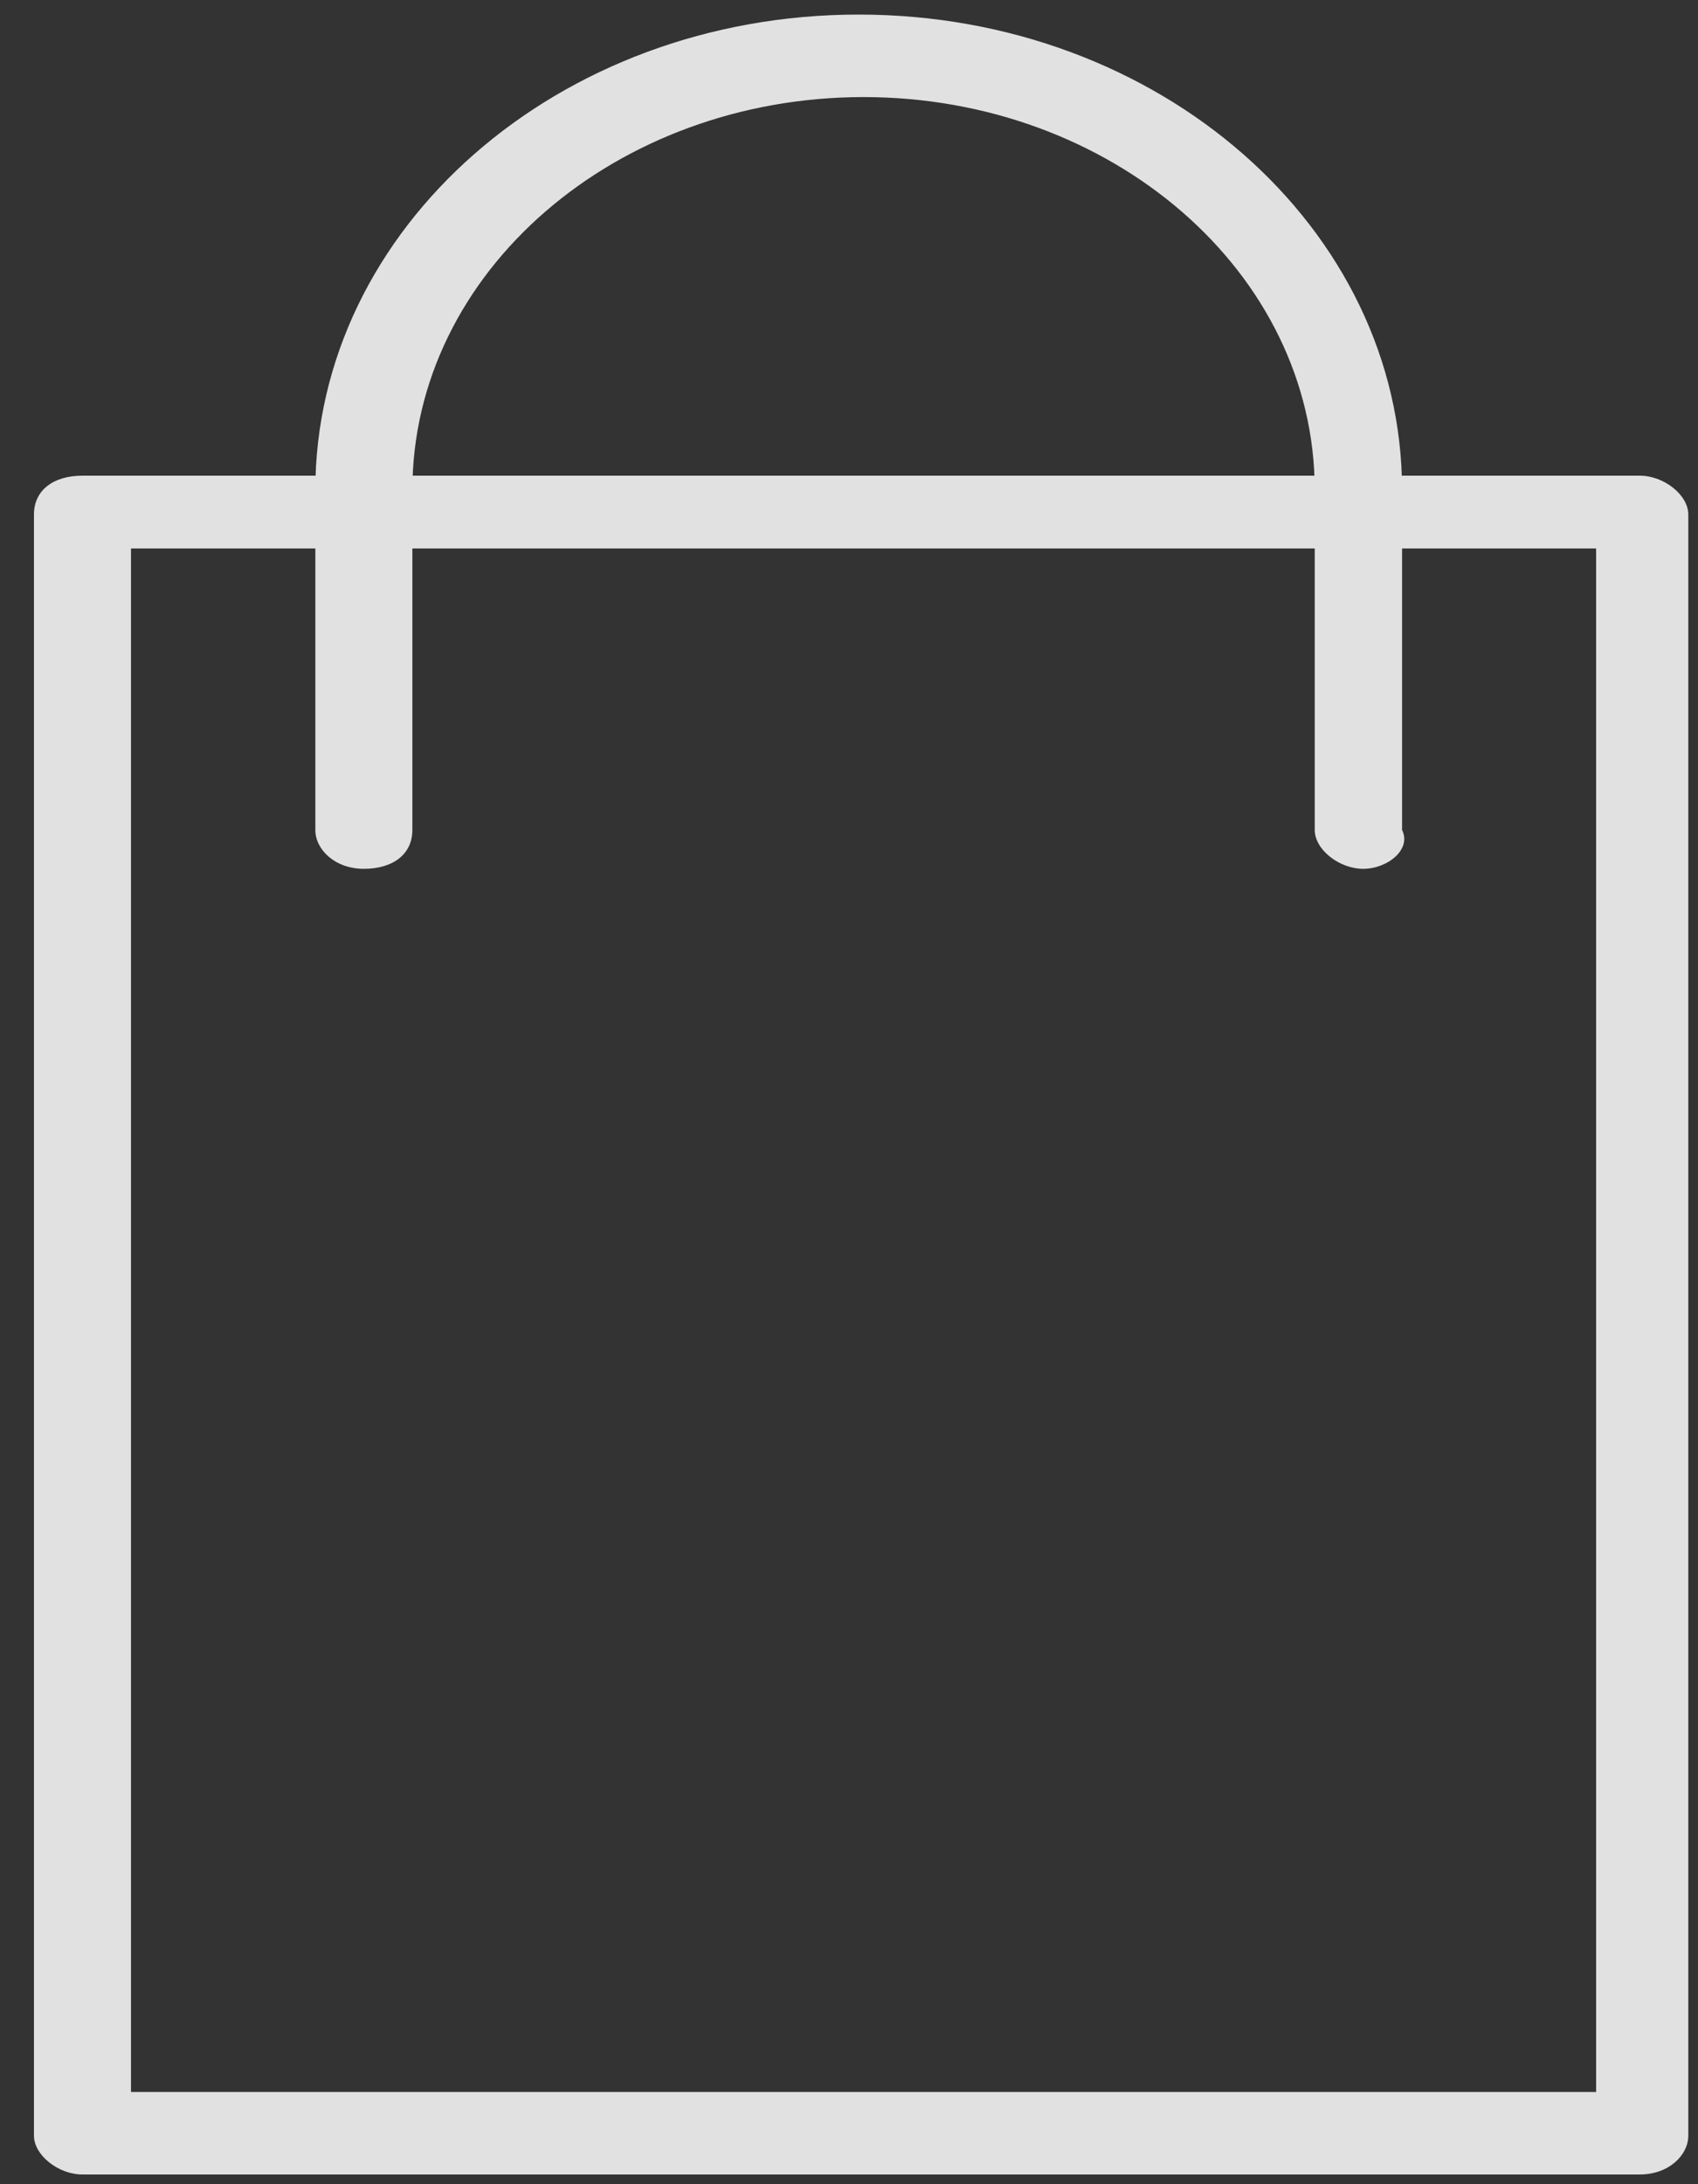
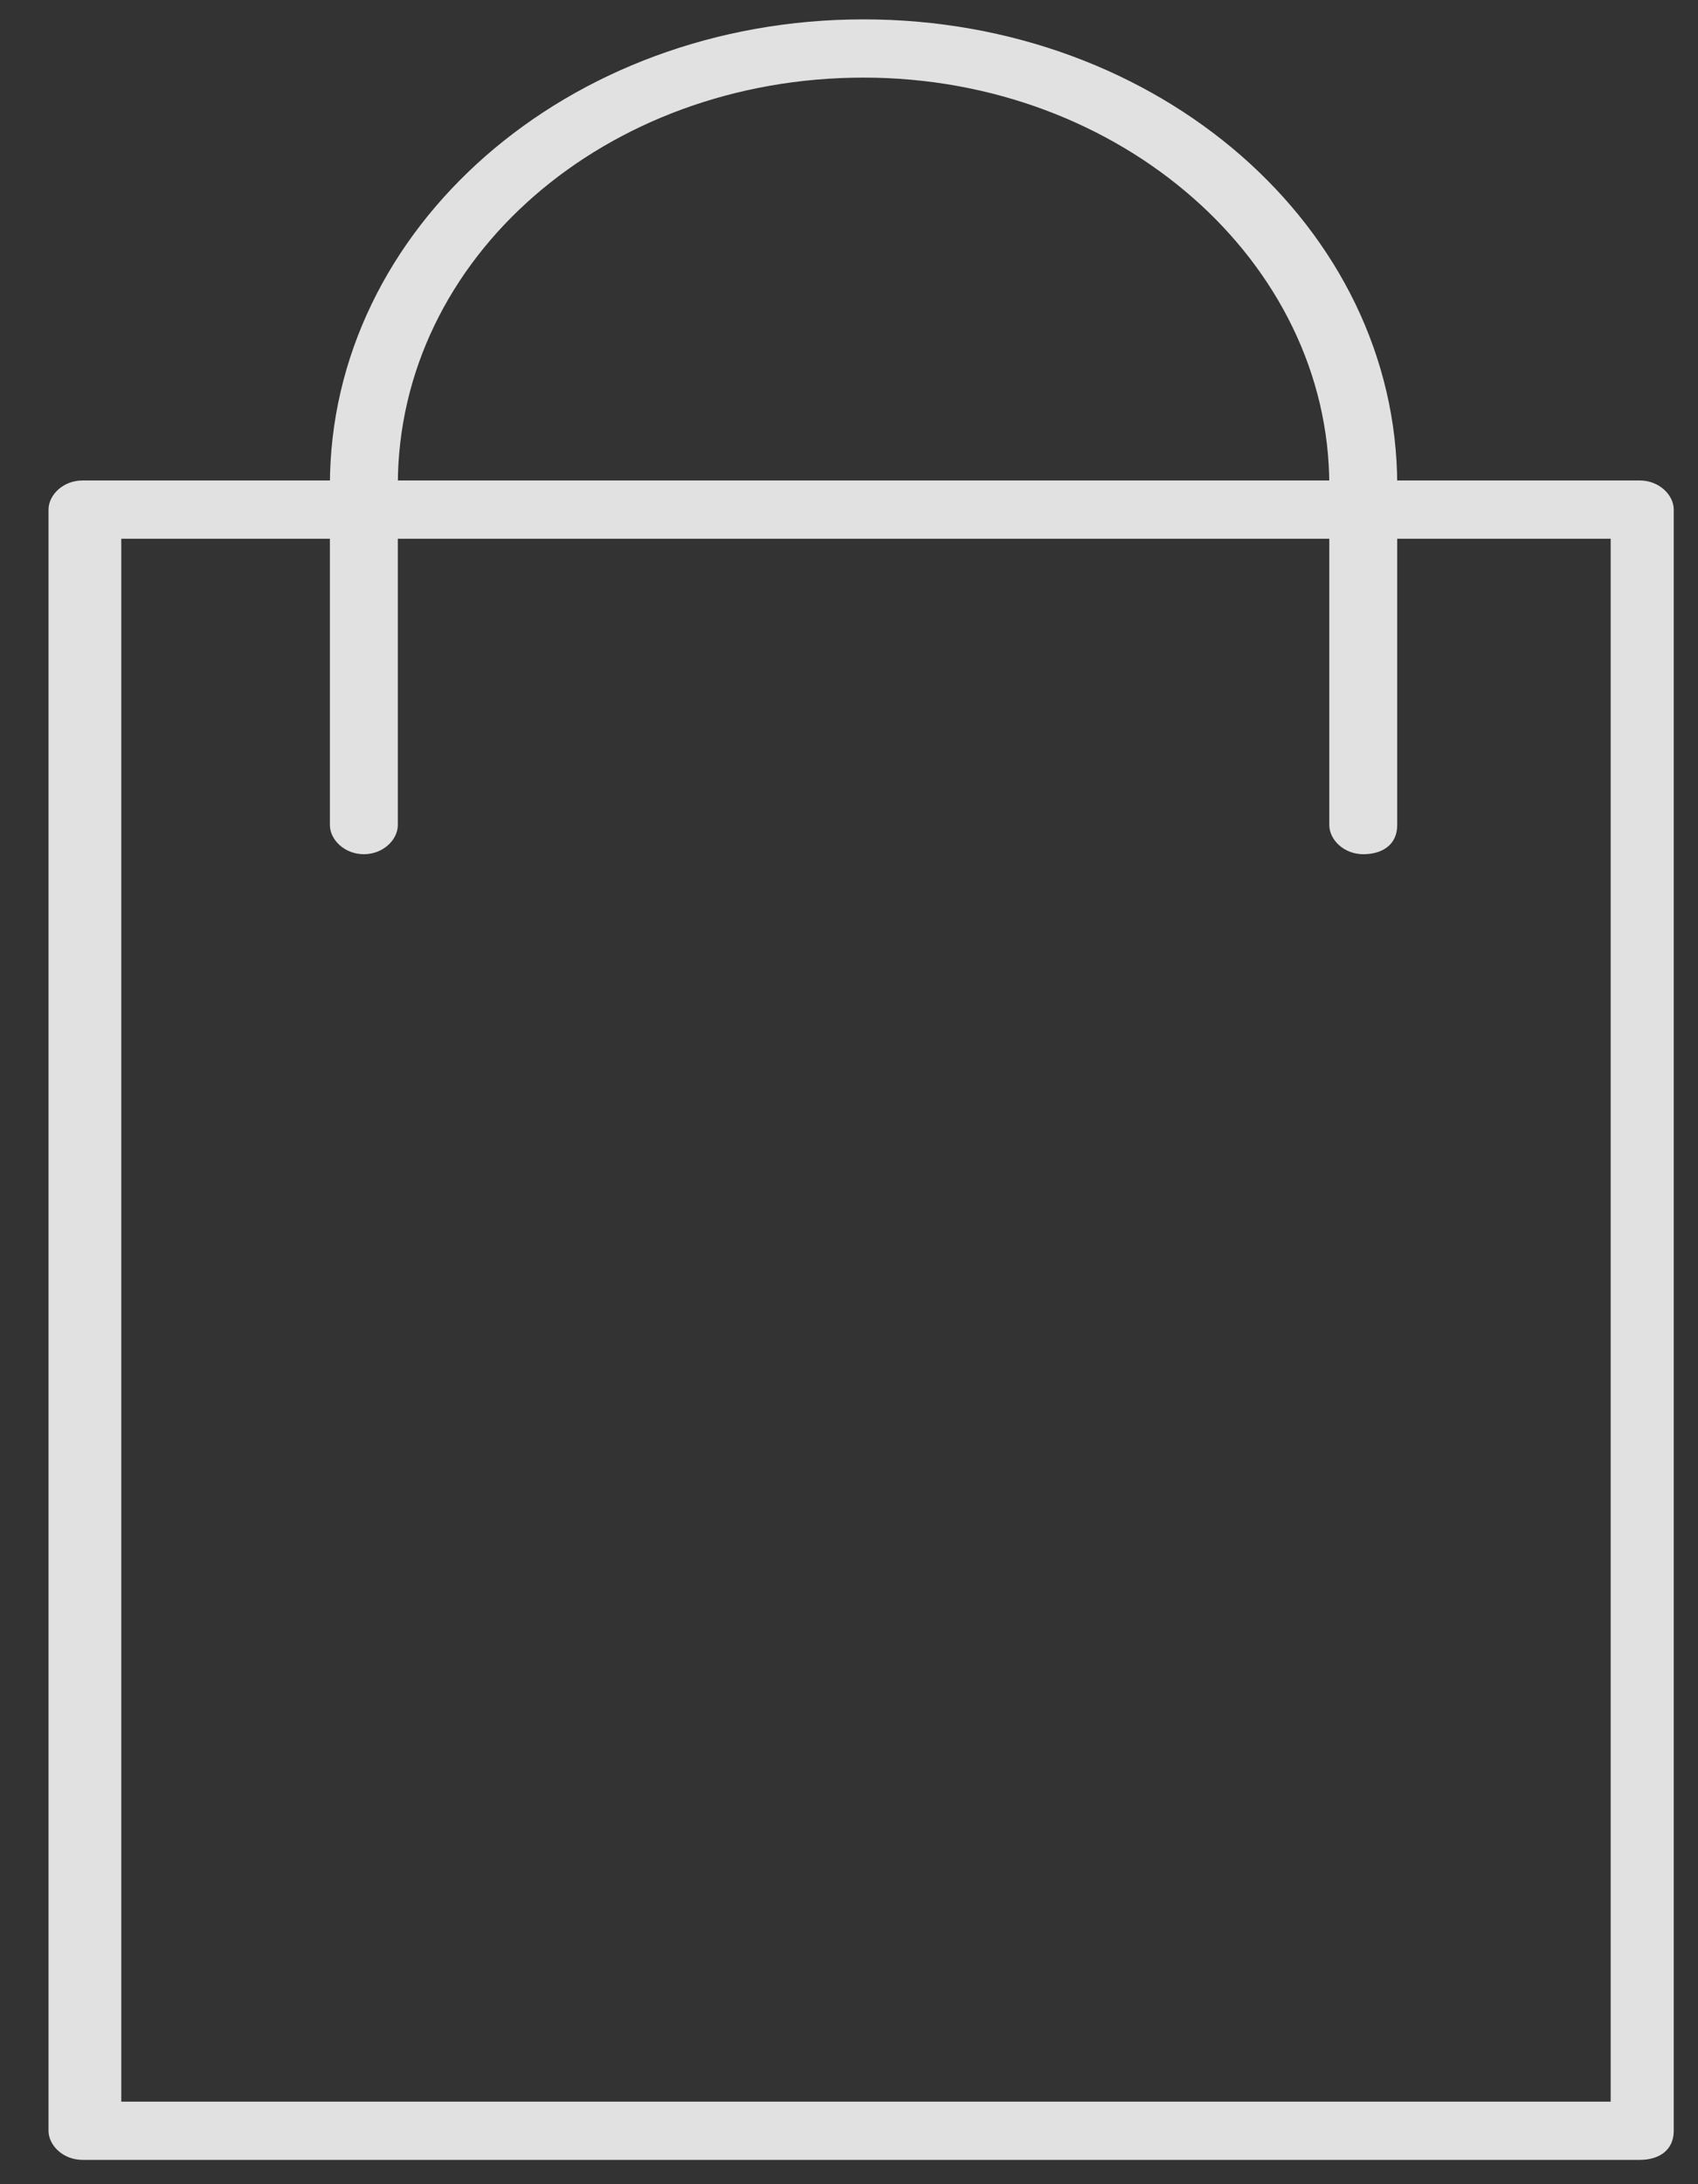
<svg xmlns="http://www.w3.org/2000/svg" width="35" height="45" viewBox="0 0 35 45" fill="none">
  <rect x="0" y="0" width="35" height="45" fill="#333333" stroke="none" />
  <g opacity="0.85">
    <path d="M33.8 44.499H1.7C1.3 44.499 1 44.199 1 43.899V10.499C1 10.199 1.3 9.899 1.7 9.899H33.8C34.2 9.899 34.5 10.199 34.5 10.499V43.899C34.5 44.299 34.2 44.499 33.8 44.499ZM2.5 43.299H33.2V11.099H2.5V43.299Z" fill="white" />
-     <path d="M33.8 44.8H1.7C1.2 44.8 0.7 44.4 0.7 44V10.6C0.7 10.1 1.1 9.8 1.7 9.8H33.8C34.3 9.8 34.8 10.2 34.8 10.6V44C34.8 44.4 34.4 44.8 33.8 44.8ZM1.8 10.1C1.6 10.1 1.4 10.3 1.4 10.5V43.9C1.4 44.1 1.6 44.3 1.8 44.3H33.9C34.1 44.3 34.3 44.1 34.3 43.9V10.5C34.3 10.3 34.1 10.1 33.9 10.1H1.8ZM33.2 43.5H2.5C2.4 43.5 2.2 43.4 2.2 43.3V11.1C2.2 11 2.3 10.9 2.5 10.9H33.2C33.3 10.9 33.5 11 33.5 11.1V43.3C33.4 43.4 33.3 43.5 33.2 43.5ZM2.7 43.1H32.9V11.3H2.7V43.1Z" fill="white" />
    <path d="M28.1 17.599C27.7 17.599 27.4 17.299 27.4 16.999V9.999C27.4 5.399 23.1 1.599 17.8 1.599C12.5 1.599 8.2 5.299 8.2 9.999V16.999C8.2 17.299 7.9 17.599 7.5 17.599C7.1 17.599 6.8 17.299 6.8 16.999V9.999C6.8 4.699 11.7 0.399 17.8 0.399C23.9 0.399 28.8 4.699 28.8 9.999V16.999C28.8 17.399 28.5 17.599 28.1 17.599Z" fill="white" />
-     <path d="M28.1 17.9C27.6 17.9 27.1 17.5 27.1 17.1V10.1C27.1 5.6 22.9 2 17.8 2C12.7 2 8.5 5.6 8.5 10.1V17.1C8.5 17.6 8.1 17.9 7.5 17.9C6.9 17.9 6.5 17.5 6.5 17.1V10.1C6.5 4.7 11.5 0.3 17.7 0.3C23.9 0.3 28.9 4.7 28.9 10.1V17.1C29.1 17.5 28.6 17.9 28.1 17.9ZM17.8 1.5C23.2 1.5 27.7 5.4 27.7 10.1V17.1C27.7 17.3 27.9 17.5 28.1 17.5C28.3 17.5 28.5 17.3 28.5 17.1V10.1C28.5 4.9 23.7 0.8 17.8 0.8C11.9 0.8 7.1 5 7.1 10.1V17.1C7.1 17.3 7.3 17.5 7.5 17.5C7.7 17.5 7.9 17.3 7.9 17.1V10.1C8 5.3 12.4 1.5 17.8 1.5Z" fill="white" />
  </g>
</svg>